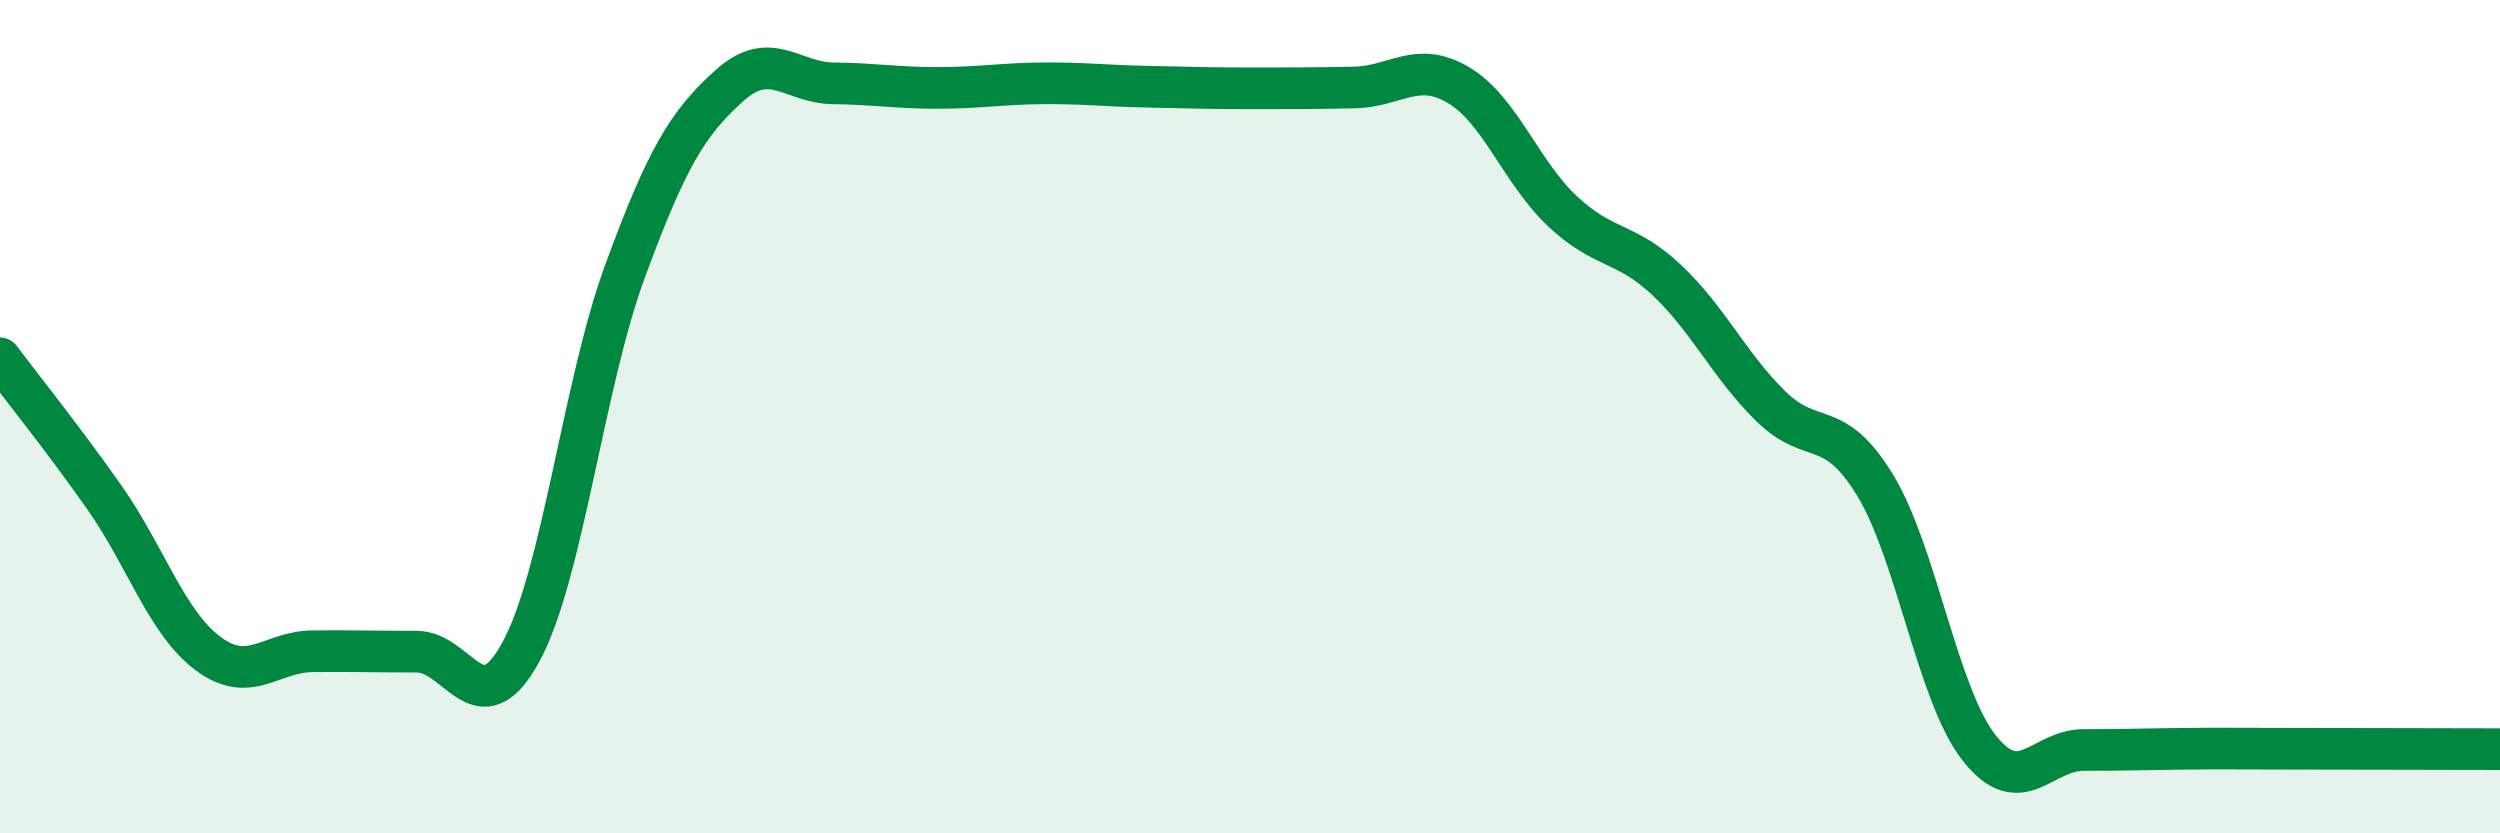
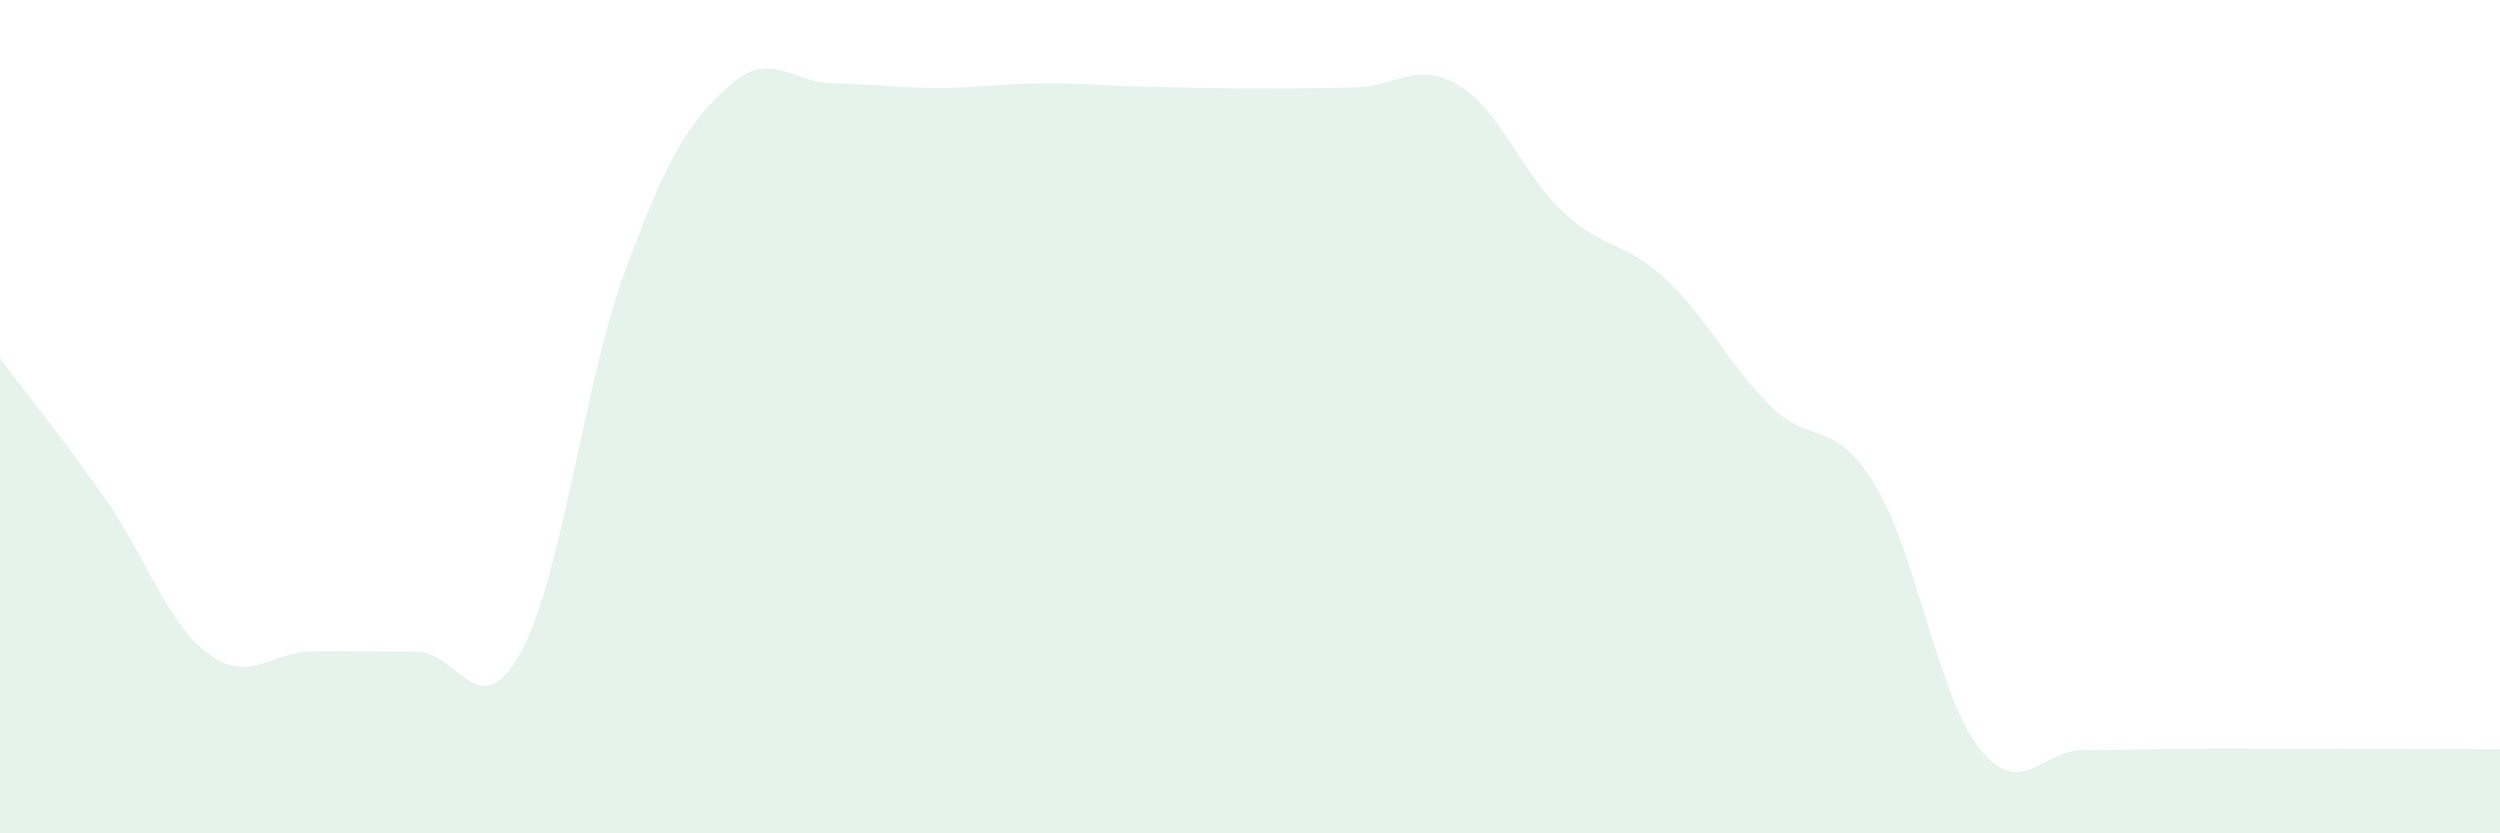
<svg xmlns="http://www.w3.org/2000/svg" width="60" height="20" viewBox="0 0 60 20">
  <path d="M 0,8.6 C 0.5,9.27 1.5,10.51 2.5,11.93 C 3.5,13.35 4,14.95 5,15.69 C 6,16.43 6.5,15.64 7.5,15.63 C 8.5,15.62 9,15.64 10,15.64 C 11,15.64 11.5,17.48 12.5,15.65 C 13.5,13.82 14,9.23 15,6.51 C 16,3.79 16.5,2.96 17.5,2.06 C 18.5,1.16 19,1.99 20,2 C 21,2.01 21.5,2.11 22.5,2.11 C 23.5,2.11 24,2.01 25,2 C 26,1.99 26.5,2.06 27.5,2.08 C 28.5,2.1 29,2.12 30,2.12 C 31,2.12 31.5,2.12 32.5,2.1 C 33.5,2.08 34,1.45 35,2.04 C 36,2.63 36.5,4.13 37.5,5.07 C 38.5,6.01 39,5.78 40,6.72 C 41,7.66 41.5,8.77 42.5,9.75 C 43.5,10.73 44,10 45,11.64 C 46,13.28 46.5,16.68 47.5,17.95 C 48.5,19.22 49,18 50,18 C 51,18 51.5,17.98 52.5,17.97 C 53.5,17.96 53.5,17.97 55,17.97 C 56.5,17.97 59,17.98 60,17.98L60 20L0 20Z" fill="#008740" opacity="0.1" stroke-linecap="round" stroke-linejoin="round" />
-   <path d="M 0,8.6 C 0.5,9.27 1.5,10.51 2.5,11.93 C 3.5,13.35 4,14.95 5,15.69 C 6,16.43 6.5,15.64 7.5,15.63 C 8.5,15.62 9,15.64 10,15.64 C 11,15.64 11.5,17.48 12.5,15.65 C 13.5,13.82 14,9.23 15,6.51 C 16,3.79 16.5,2.96 17.5,2.06 C 18.5,1.16 19,1.99 20,2 C 21,2.01 21.5,2.11 22.5,2.11 C 23.5,2.11 24,2.01 25,2 C 26,1.99 26.5,2.06 27.5,2.08 C 28.5,2.1 29,2.12 30,2.12 C 31,2.12 31.5,2.12 32.5,2.1 C 33.5,2.08 34,1.45 35,2.04 C 36,2.63 36.5,4.13 37.5,5.07 C 38.5,6.01 39,5.78 40,6.72 C 41,7.66 41.5,8.77 42.5,9.75 C 43.5,10.73 44,10 45,11.64 C 46,13.28 46.5,16.68 47.5,17.95 C 48.5,19.22 49,18 50,18 C 51,18 51.5,17.98 52.5,17.97 C 53.5,17.96 53.5,17.97 55,17.97 C 56.5,17.97 59,17.98 60,17.98" stroke="#008740" stroke-width="1" fill="none" stroke-linecap="round" stroke-linejoin="round" />
</svg>